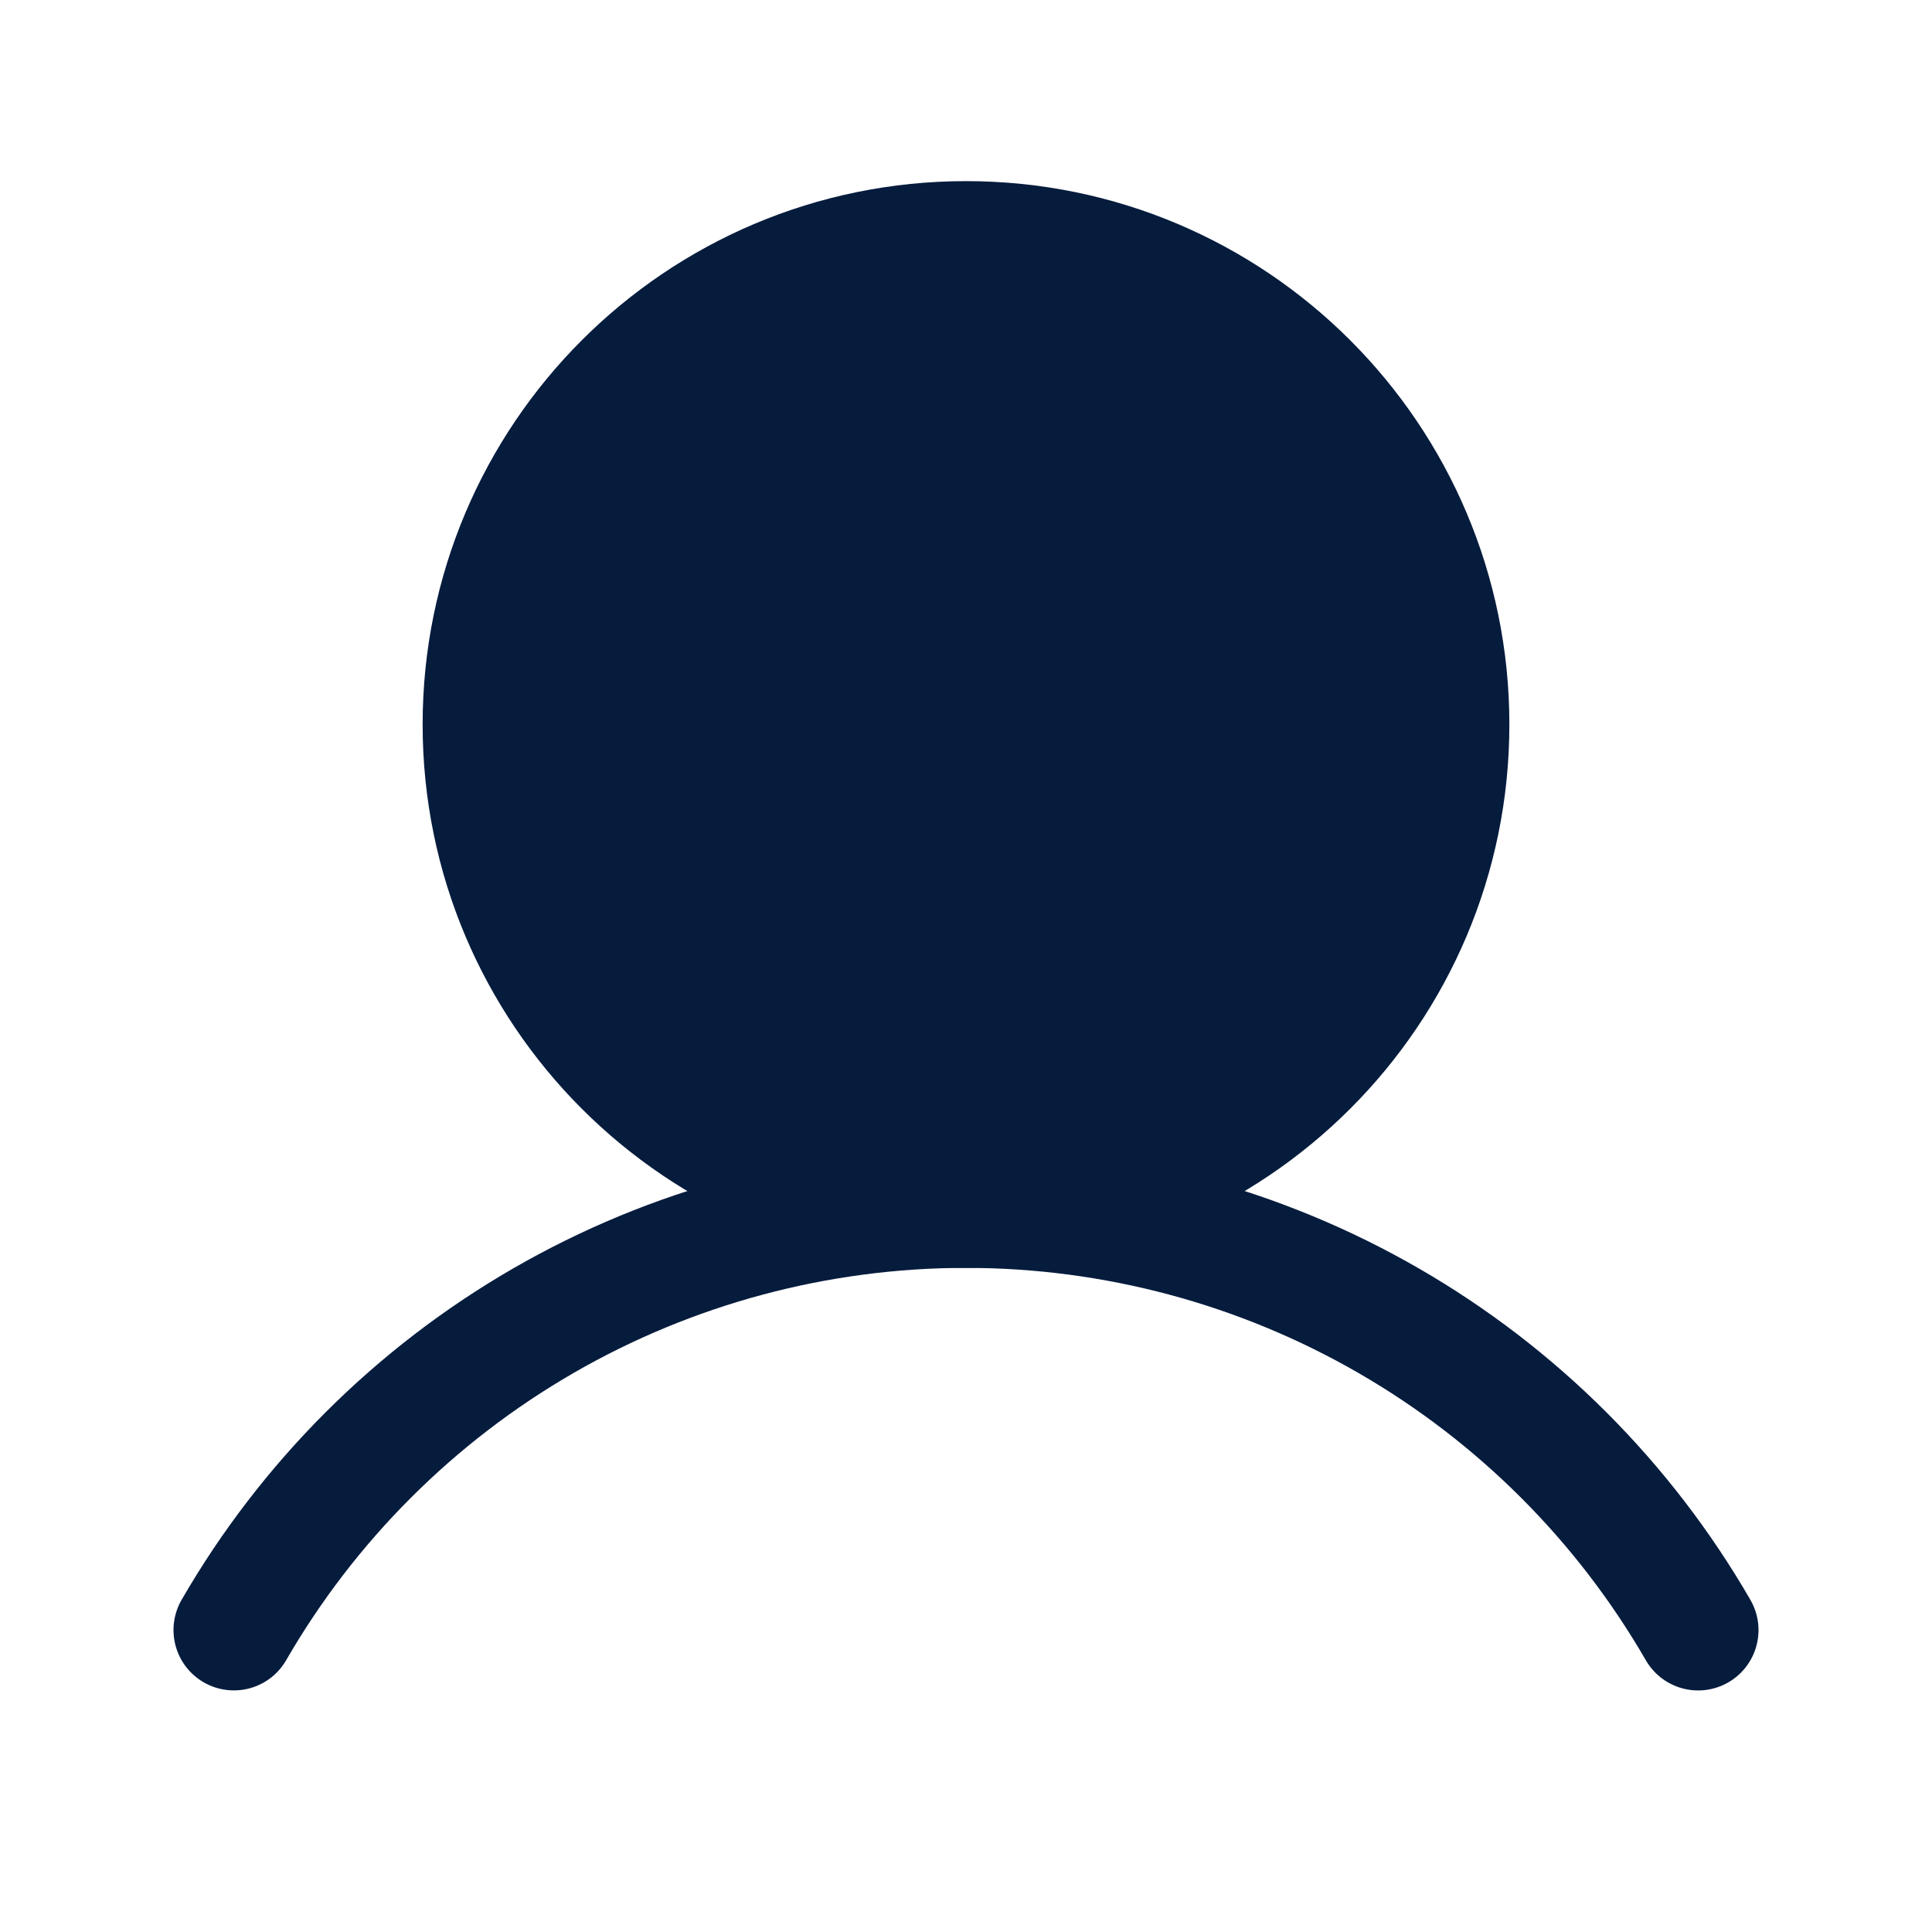
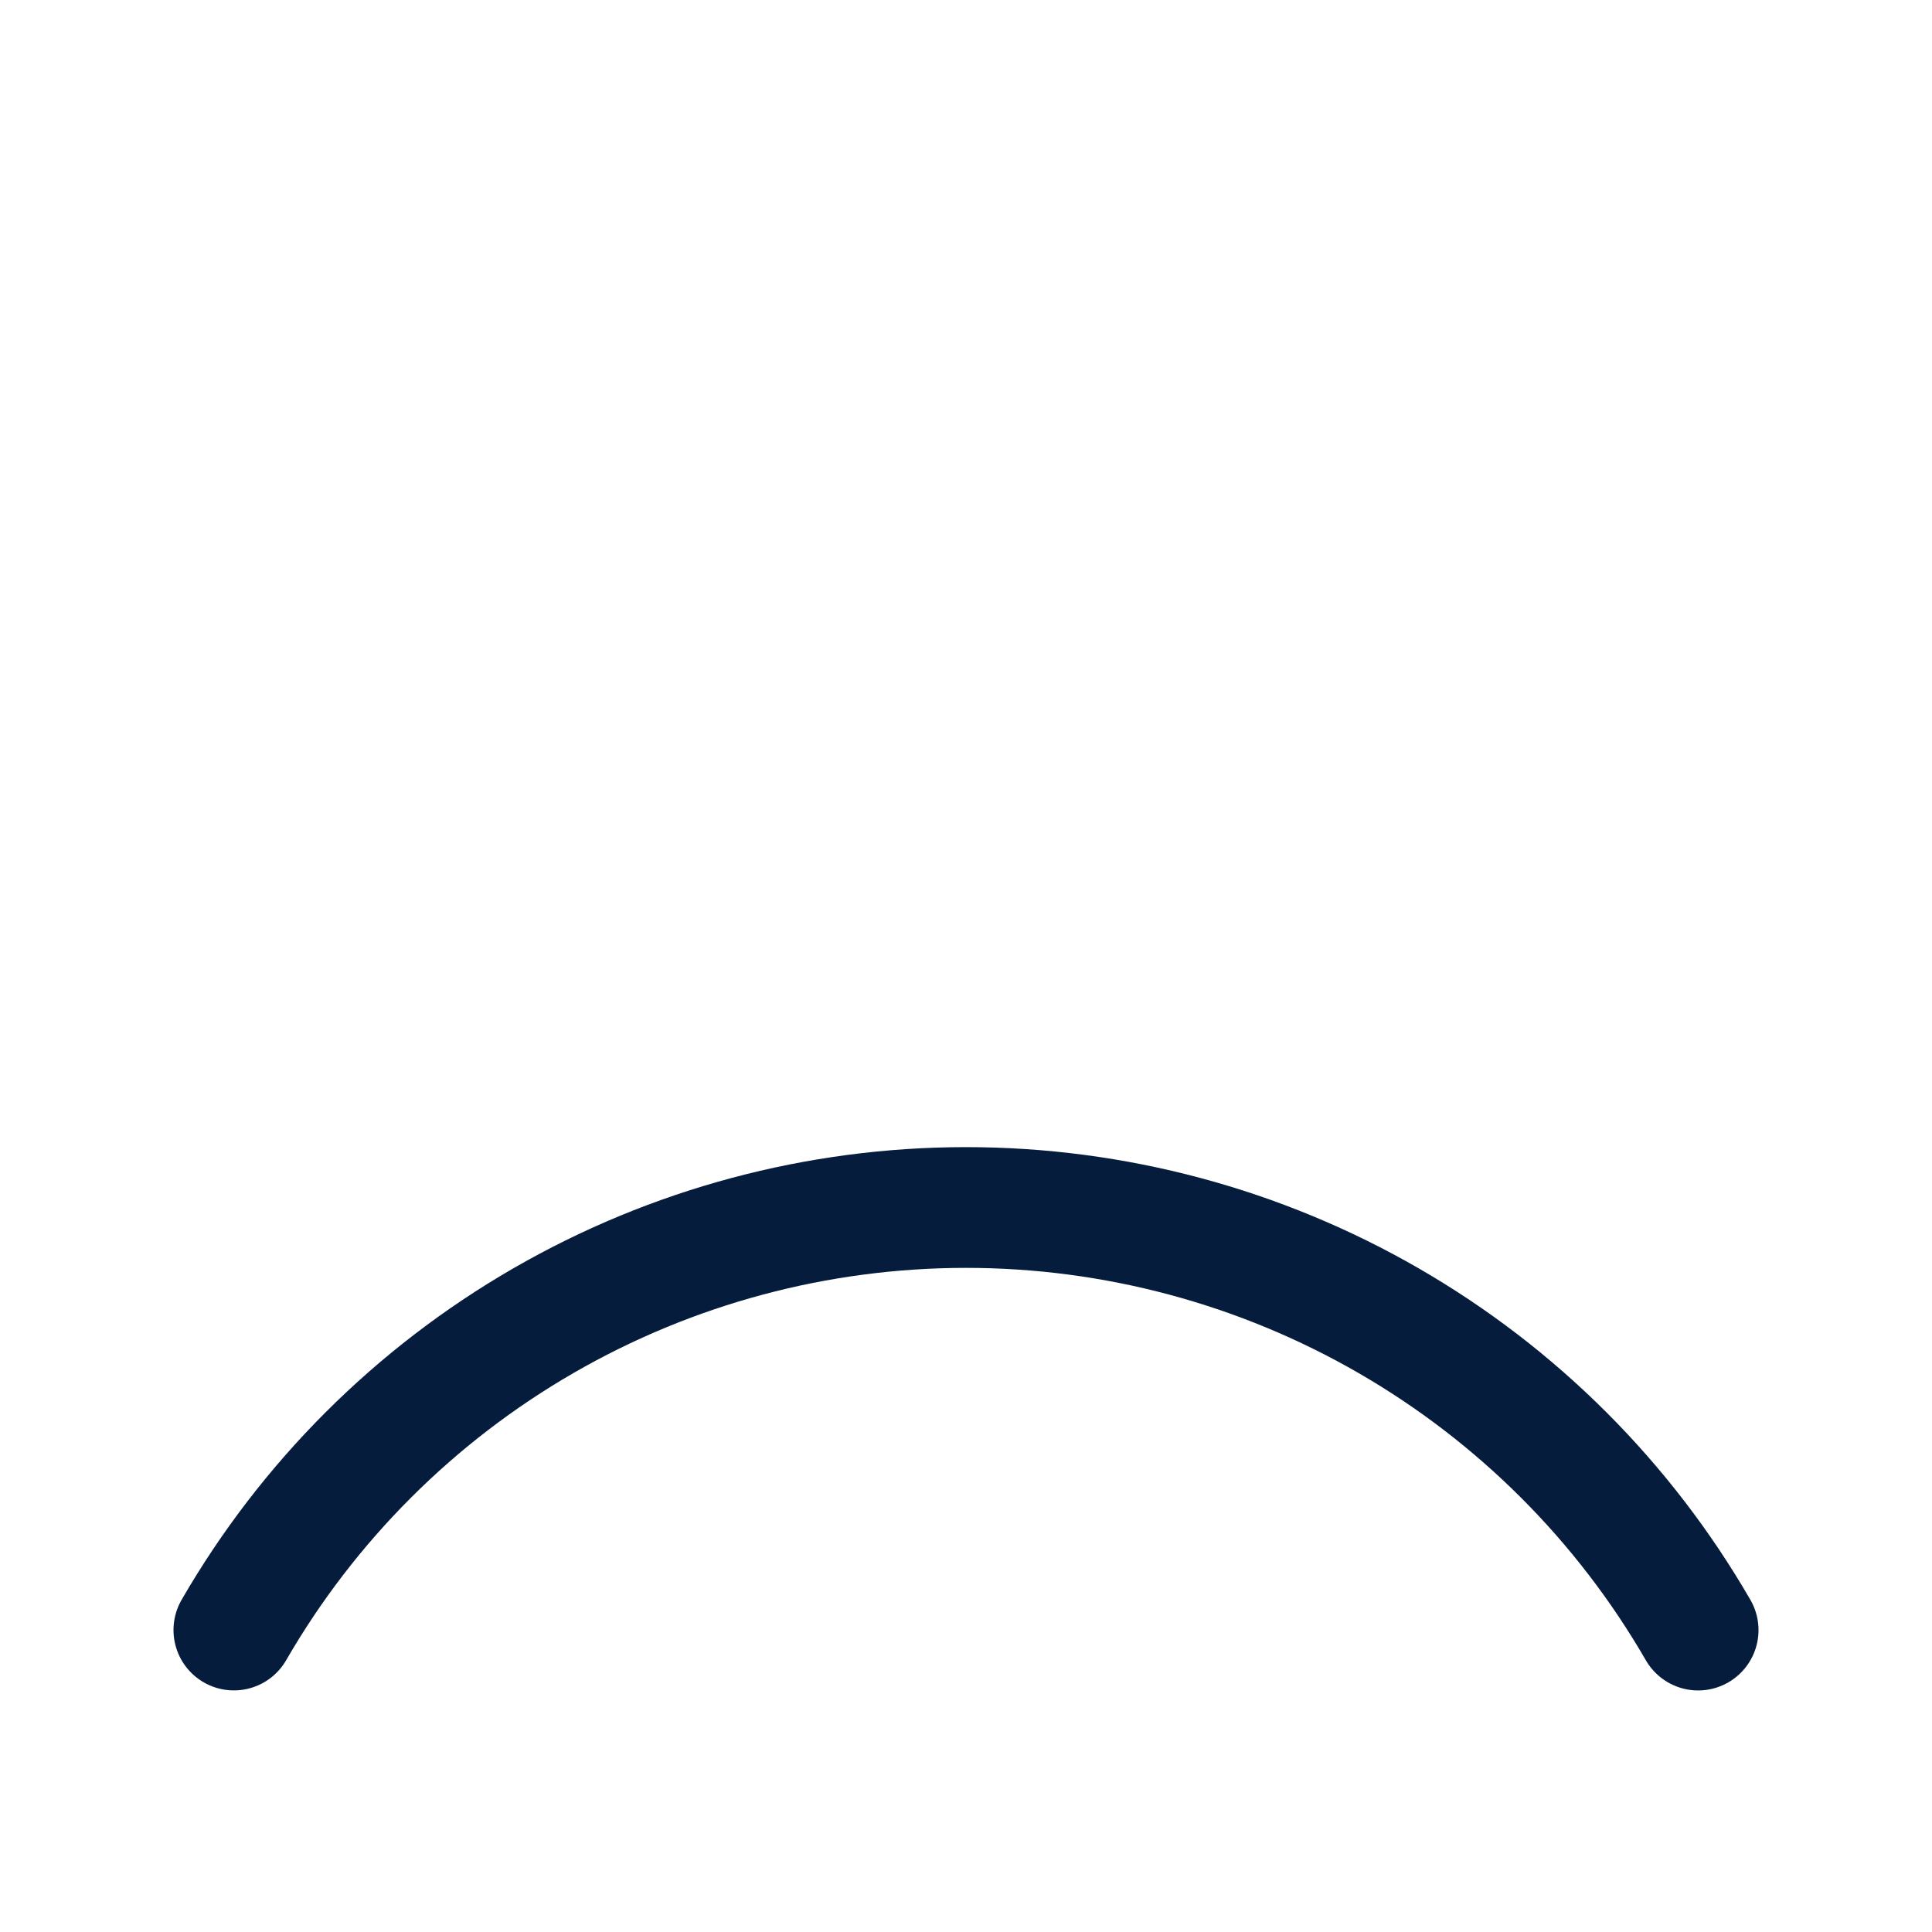
<svg xmlns="http://www.w3.org/2000/svg" width="40" height="40" viewBox="0 0 40 40" fill="none">
-   <path d="M20 25C25.523 25 30 20.523 30 15C30 9.477 25.523 5 20 5C14.477 5 10 9.477 10 15C10 20.523 14.477 25 20 25Z" fill="#061C3D" stroke="#061C3D" stroke-width="2.5" stroke-miterlimit="10" />
  <path d="M4.842 33.748C6.379 31.088 8.589 28.88 11.249 27.344C13.91 25.808 16.928 25 20 25C23.072 25 26.09 25.808 28.751 27.344C31.412 28.88 33.621 31.089 35.158 33.749" stroke="#061C3D" stroke-width="2.5" stroke-linecap="round" stroke-linejoin="round" />
</svg>